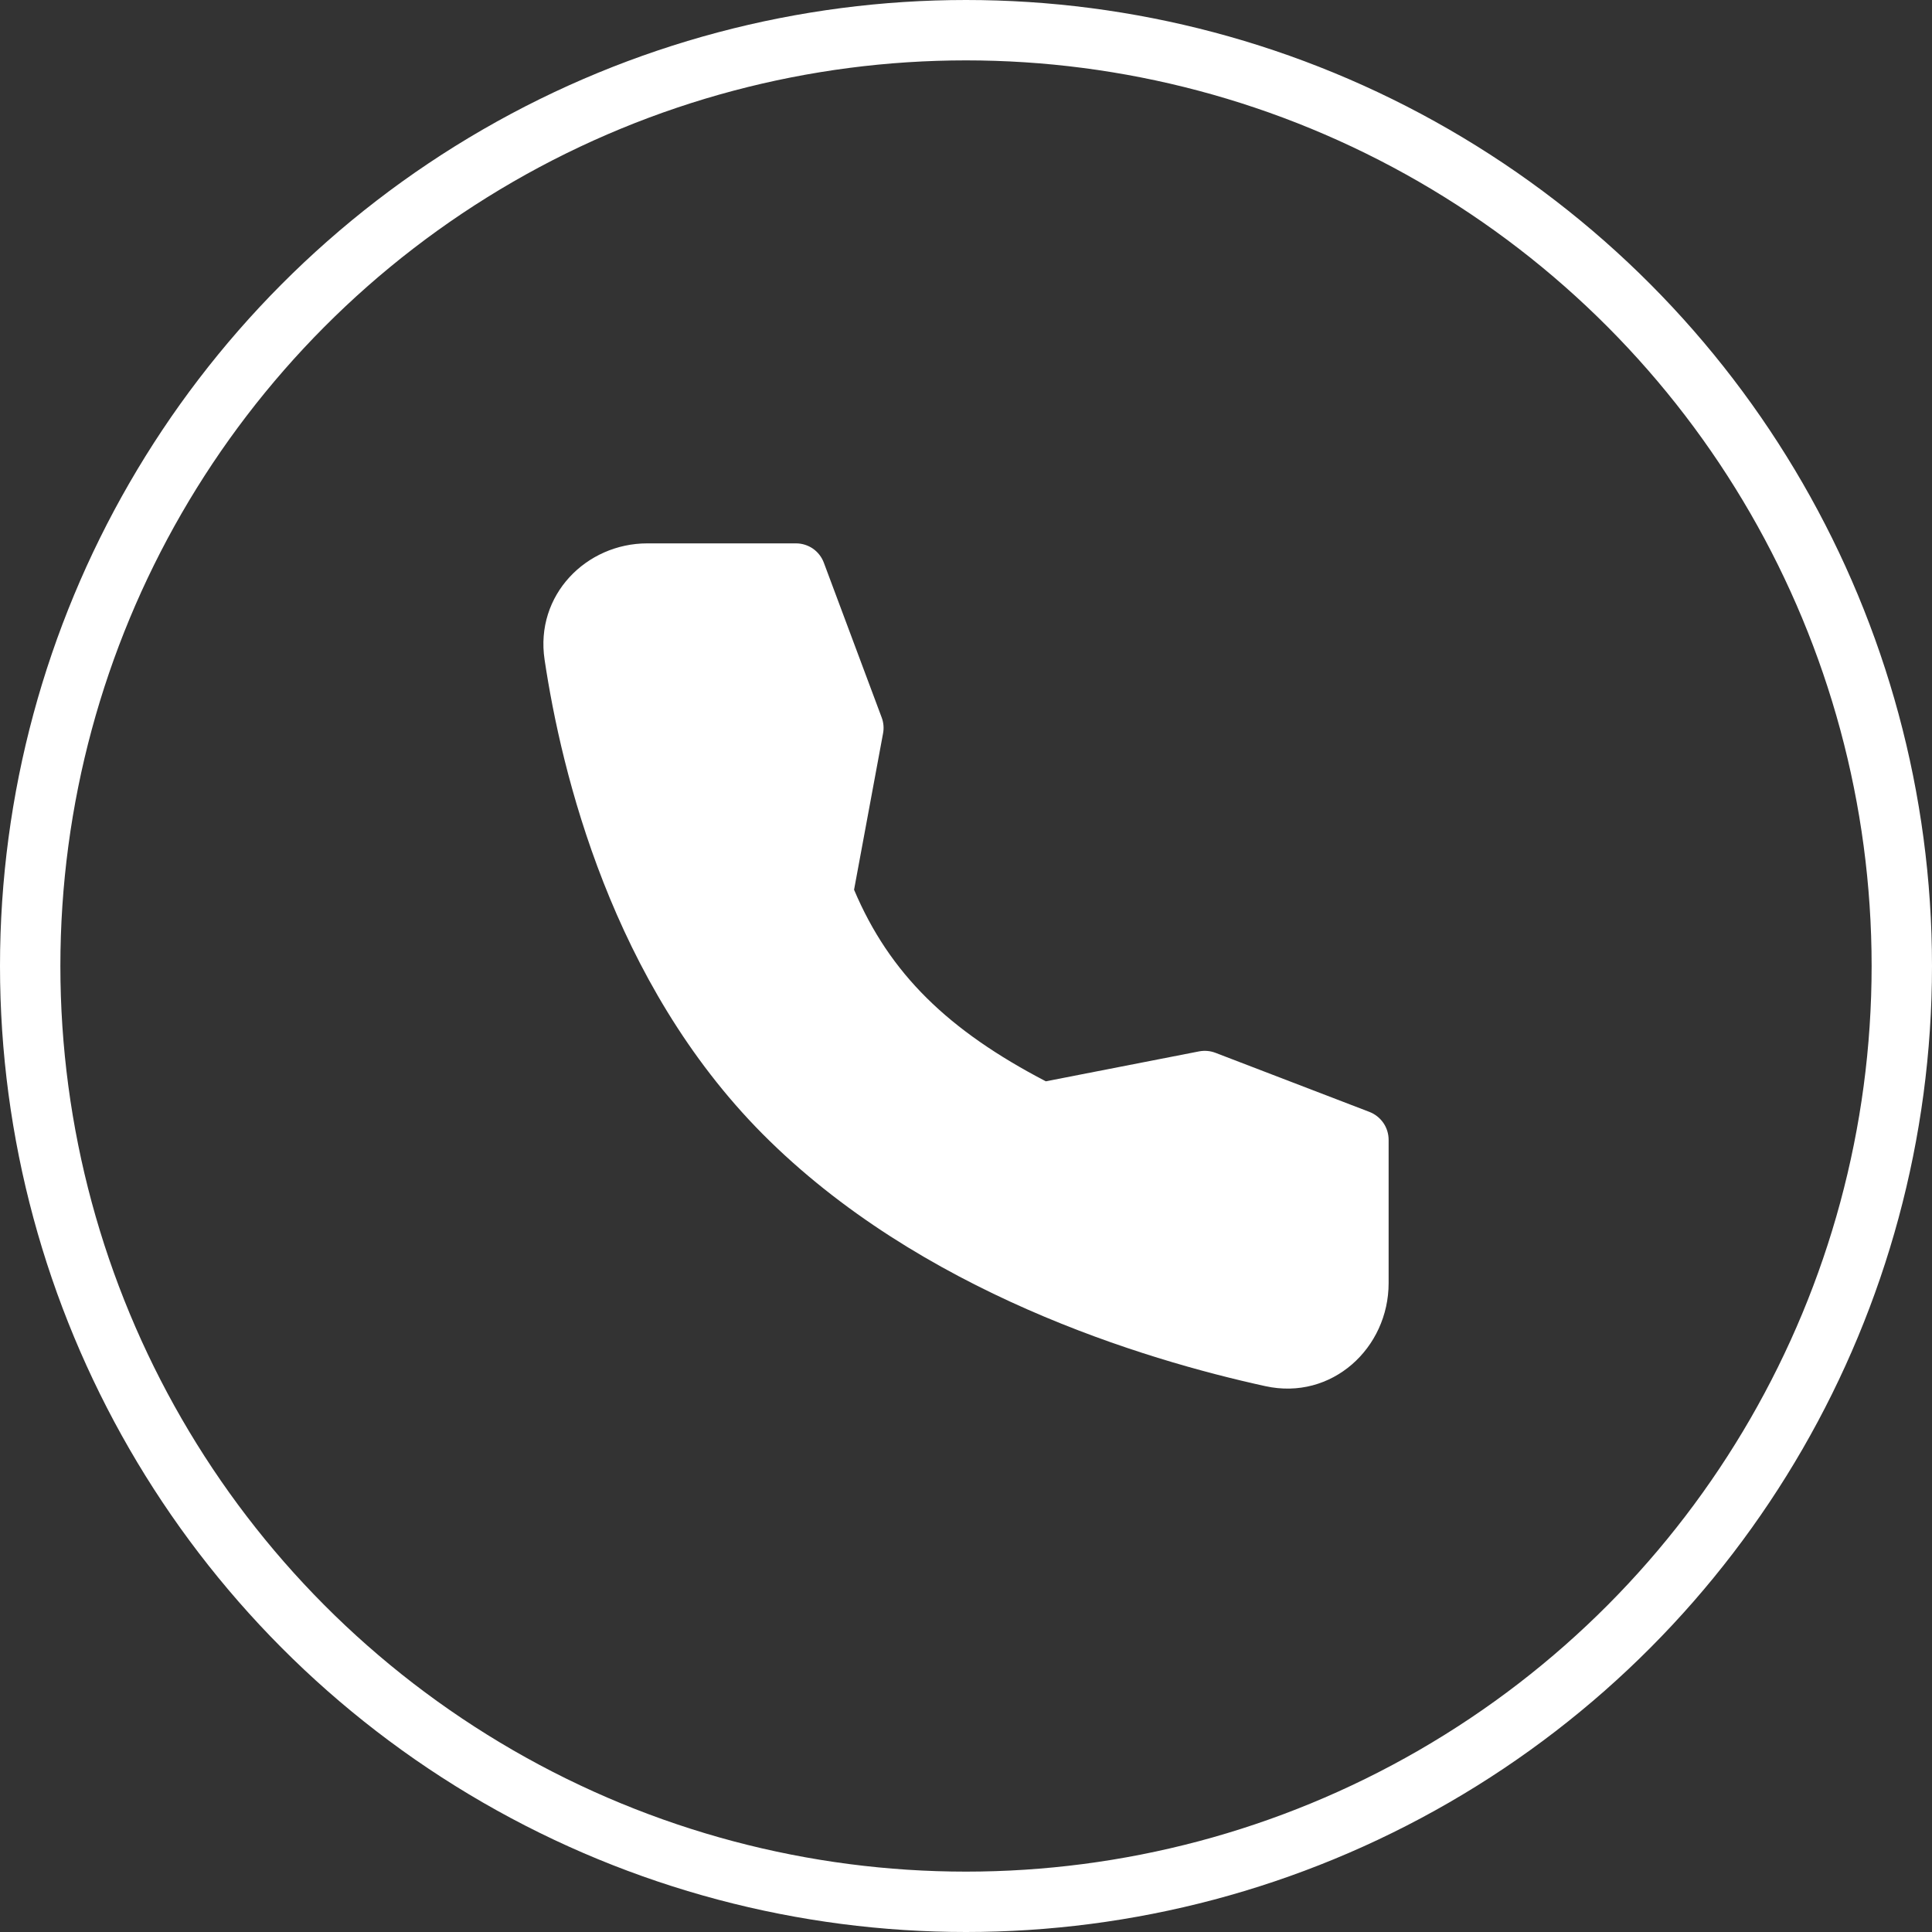
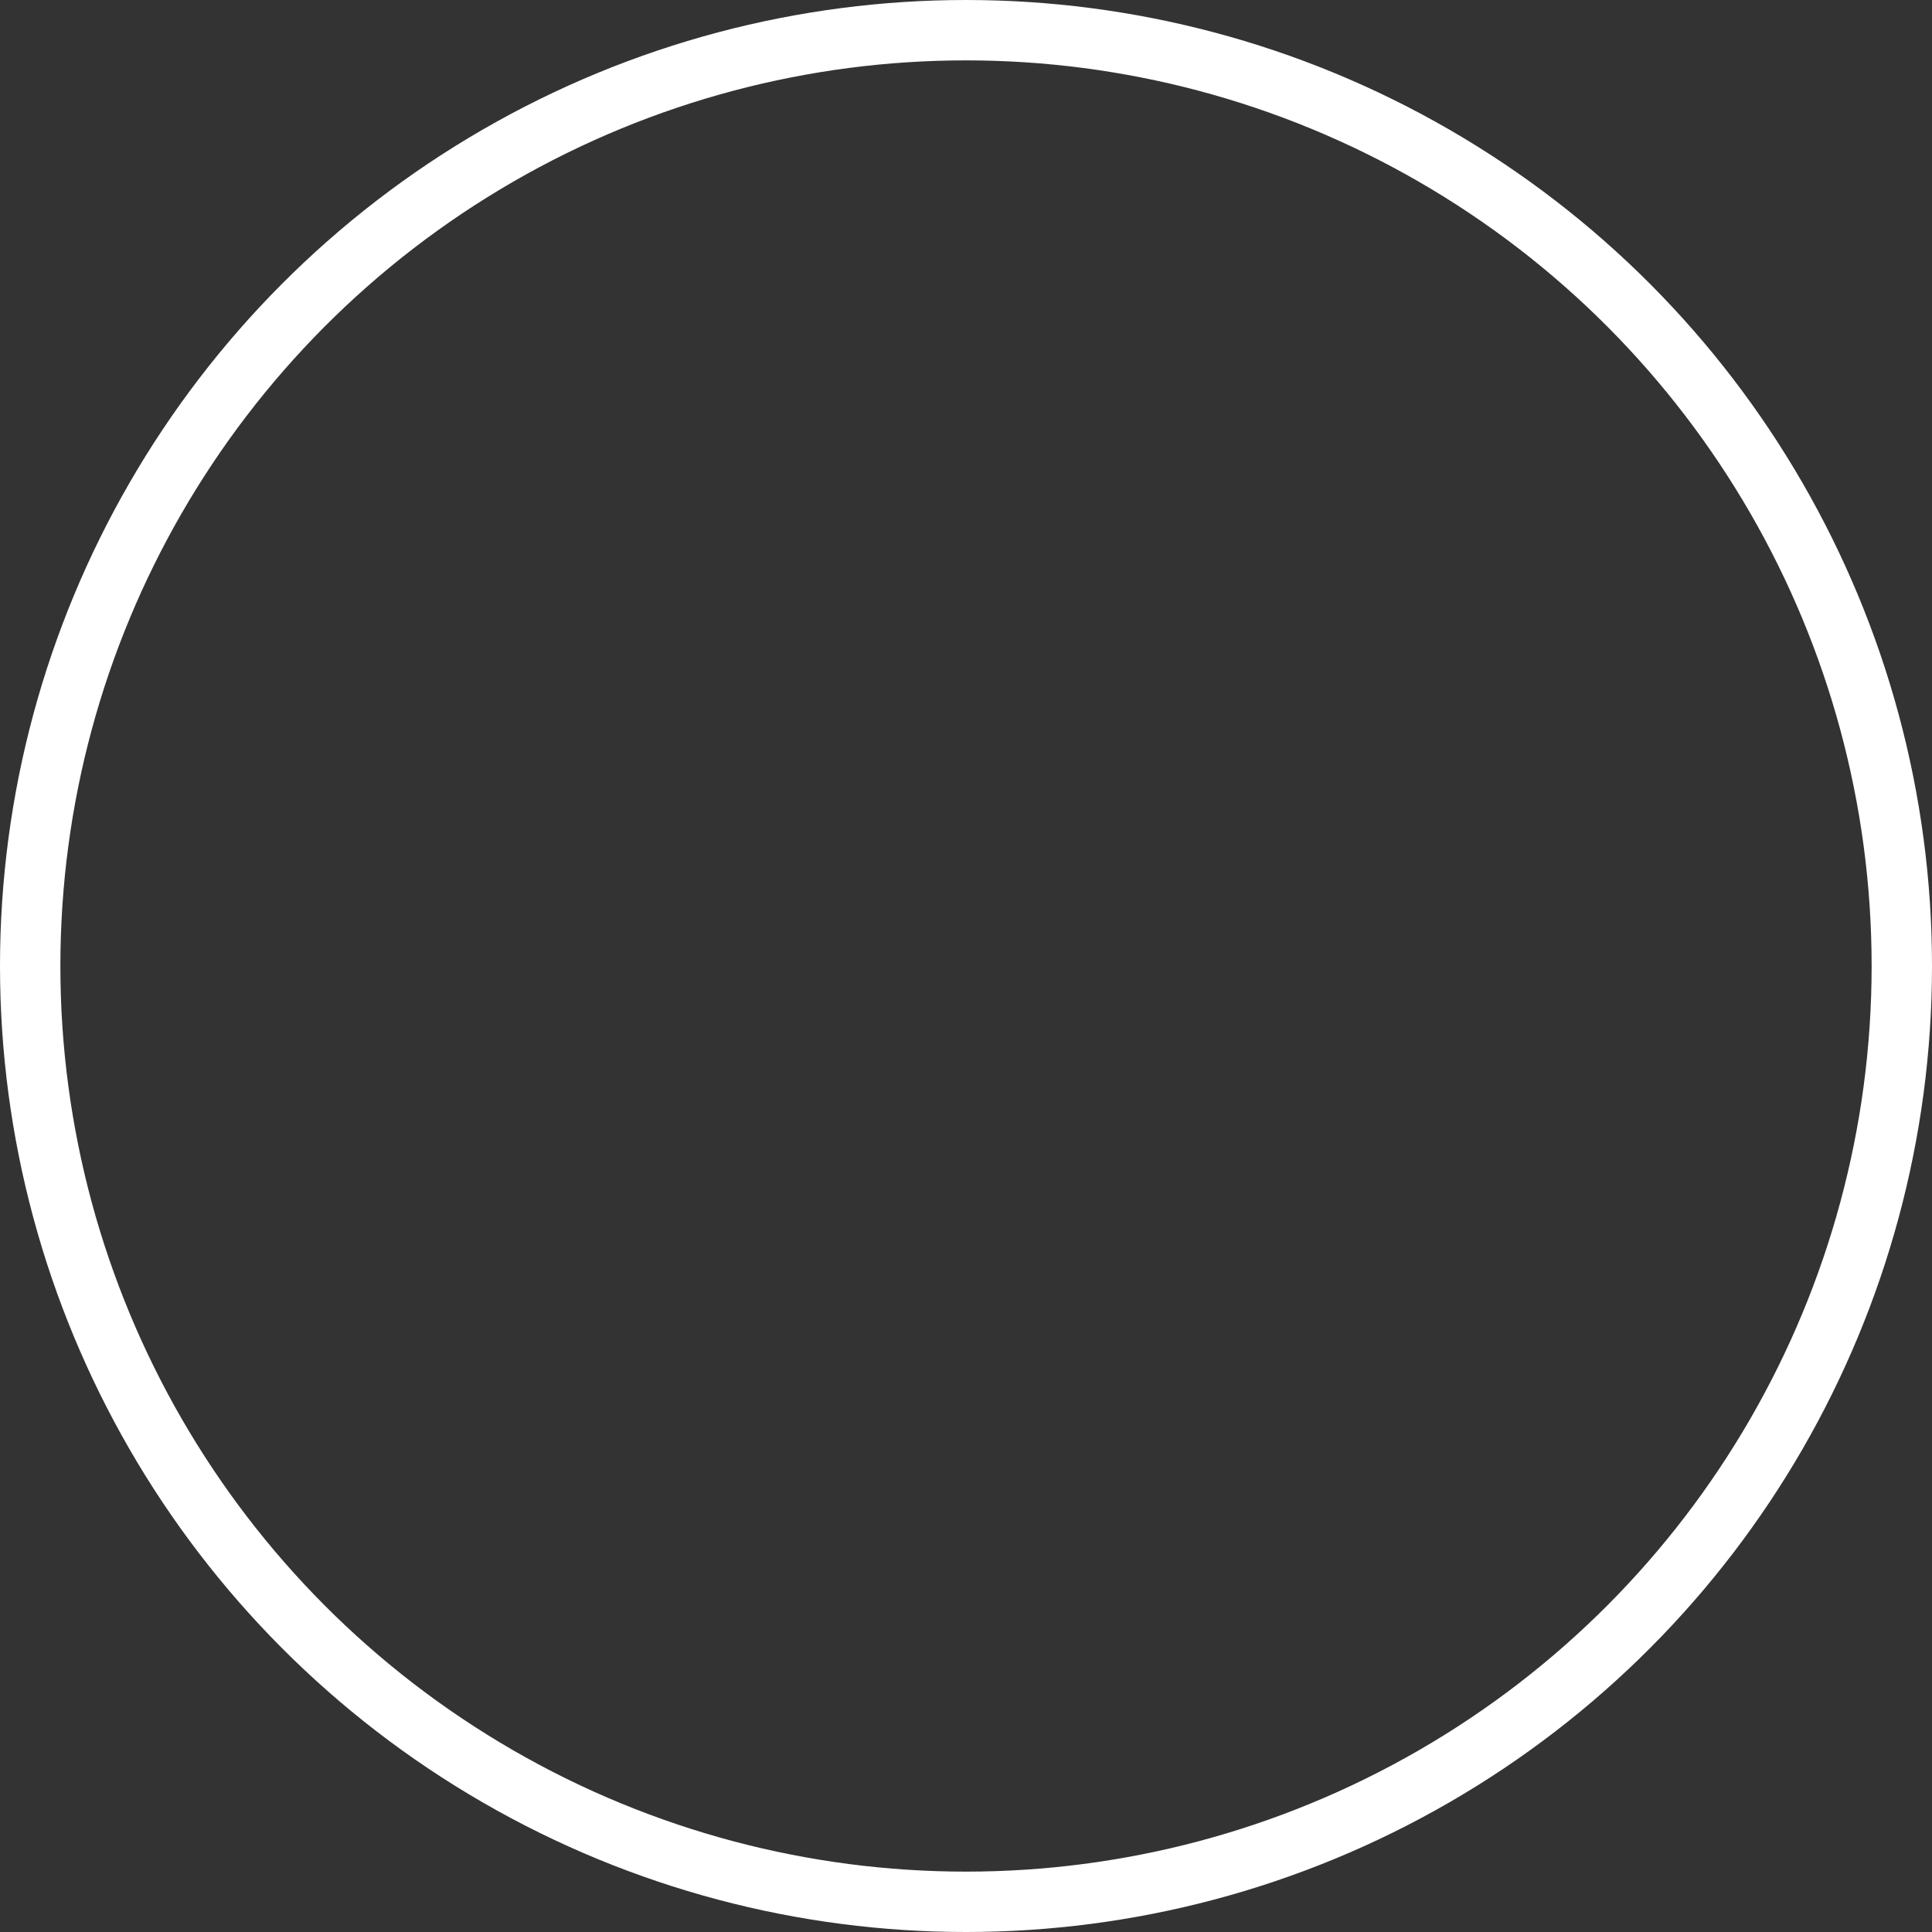
<svg xmlns="http://www.w3.org/2000/svg" width="32" height="32" viewBox="0 0 32 32" fill="none">
  <rect x="0" y="0" width="32" height="32" fill="#333333" stroke="none" />
  <circle cx="16" cy="16" r="15.5" stroke="white" />
  <g clip-path="url(#clip0_463_6904)">
-     <path fill-rule="evenodd" clip-rule="evenodd" d="M10.72 9H13.185C13.285 9 13.383 9.031 13.466 9.088C13.548 9.146 13.611 9.227 13.646 9.322L14.603 11.883C14.635 11.967 14.643 12.059 14.626 12.148L14.146 14.737C14.736 16.132 15.709 17.069 17.322 17.91L19.862 17.414C19.953 17.397 20.046 17.405 20.132 17.438L22.683 18.417C22.776 18.453 22.856 18.517 22.913 18.599C22.97 18.682 23 18.78 23 18.881V21.252C23 22.328 22.059 23.201 20.958 22.959C18.951 22.52 15.234 21.402 12.63 18.781C10.136 16.269 9.3 12.8 9.02 10.926C8.859 9.855 9.711 9 10.72 9Z" fill="white" />
+     <path fill-rule="evenodd" clip-rule="evenodd" d="M10.72 9C13.285 9 13.383 9.031 13.466 9.088C13.548 9.146 13.611 9.227 13.646 9.322L14.603 11.883C14.635 11.967 14.643 12.059 14.626 12.148L14.146 14.737C14.736 16.132 15.709 17.069 17.322 17.91L19.862 17.414C19.953 17.397 20.046 17.405 20.132 17.438L22.683 18.417C22.776 18.453 22.856 18.517 22.913 18.599C22.97 18.682 23 18.78 23 18.881V21.252C23 22.328 22.059 23.201 20.958 22.959C18.951 22.52 15.234 21.402 12.63 18.781C10.136 16.269 9.3 12.8 9.02 10.926C8.859 9.855 9.711 9 10.72 9Z" fill="white" />
  </g>
  <defs>
    <clipPath id="clip0_463_6904">
-       <rect width="24" height="24" fill="white" transform="translate(4 4)" />
-     </clipPath>
+       </clipPath>
  </defs>
</svg>